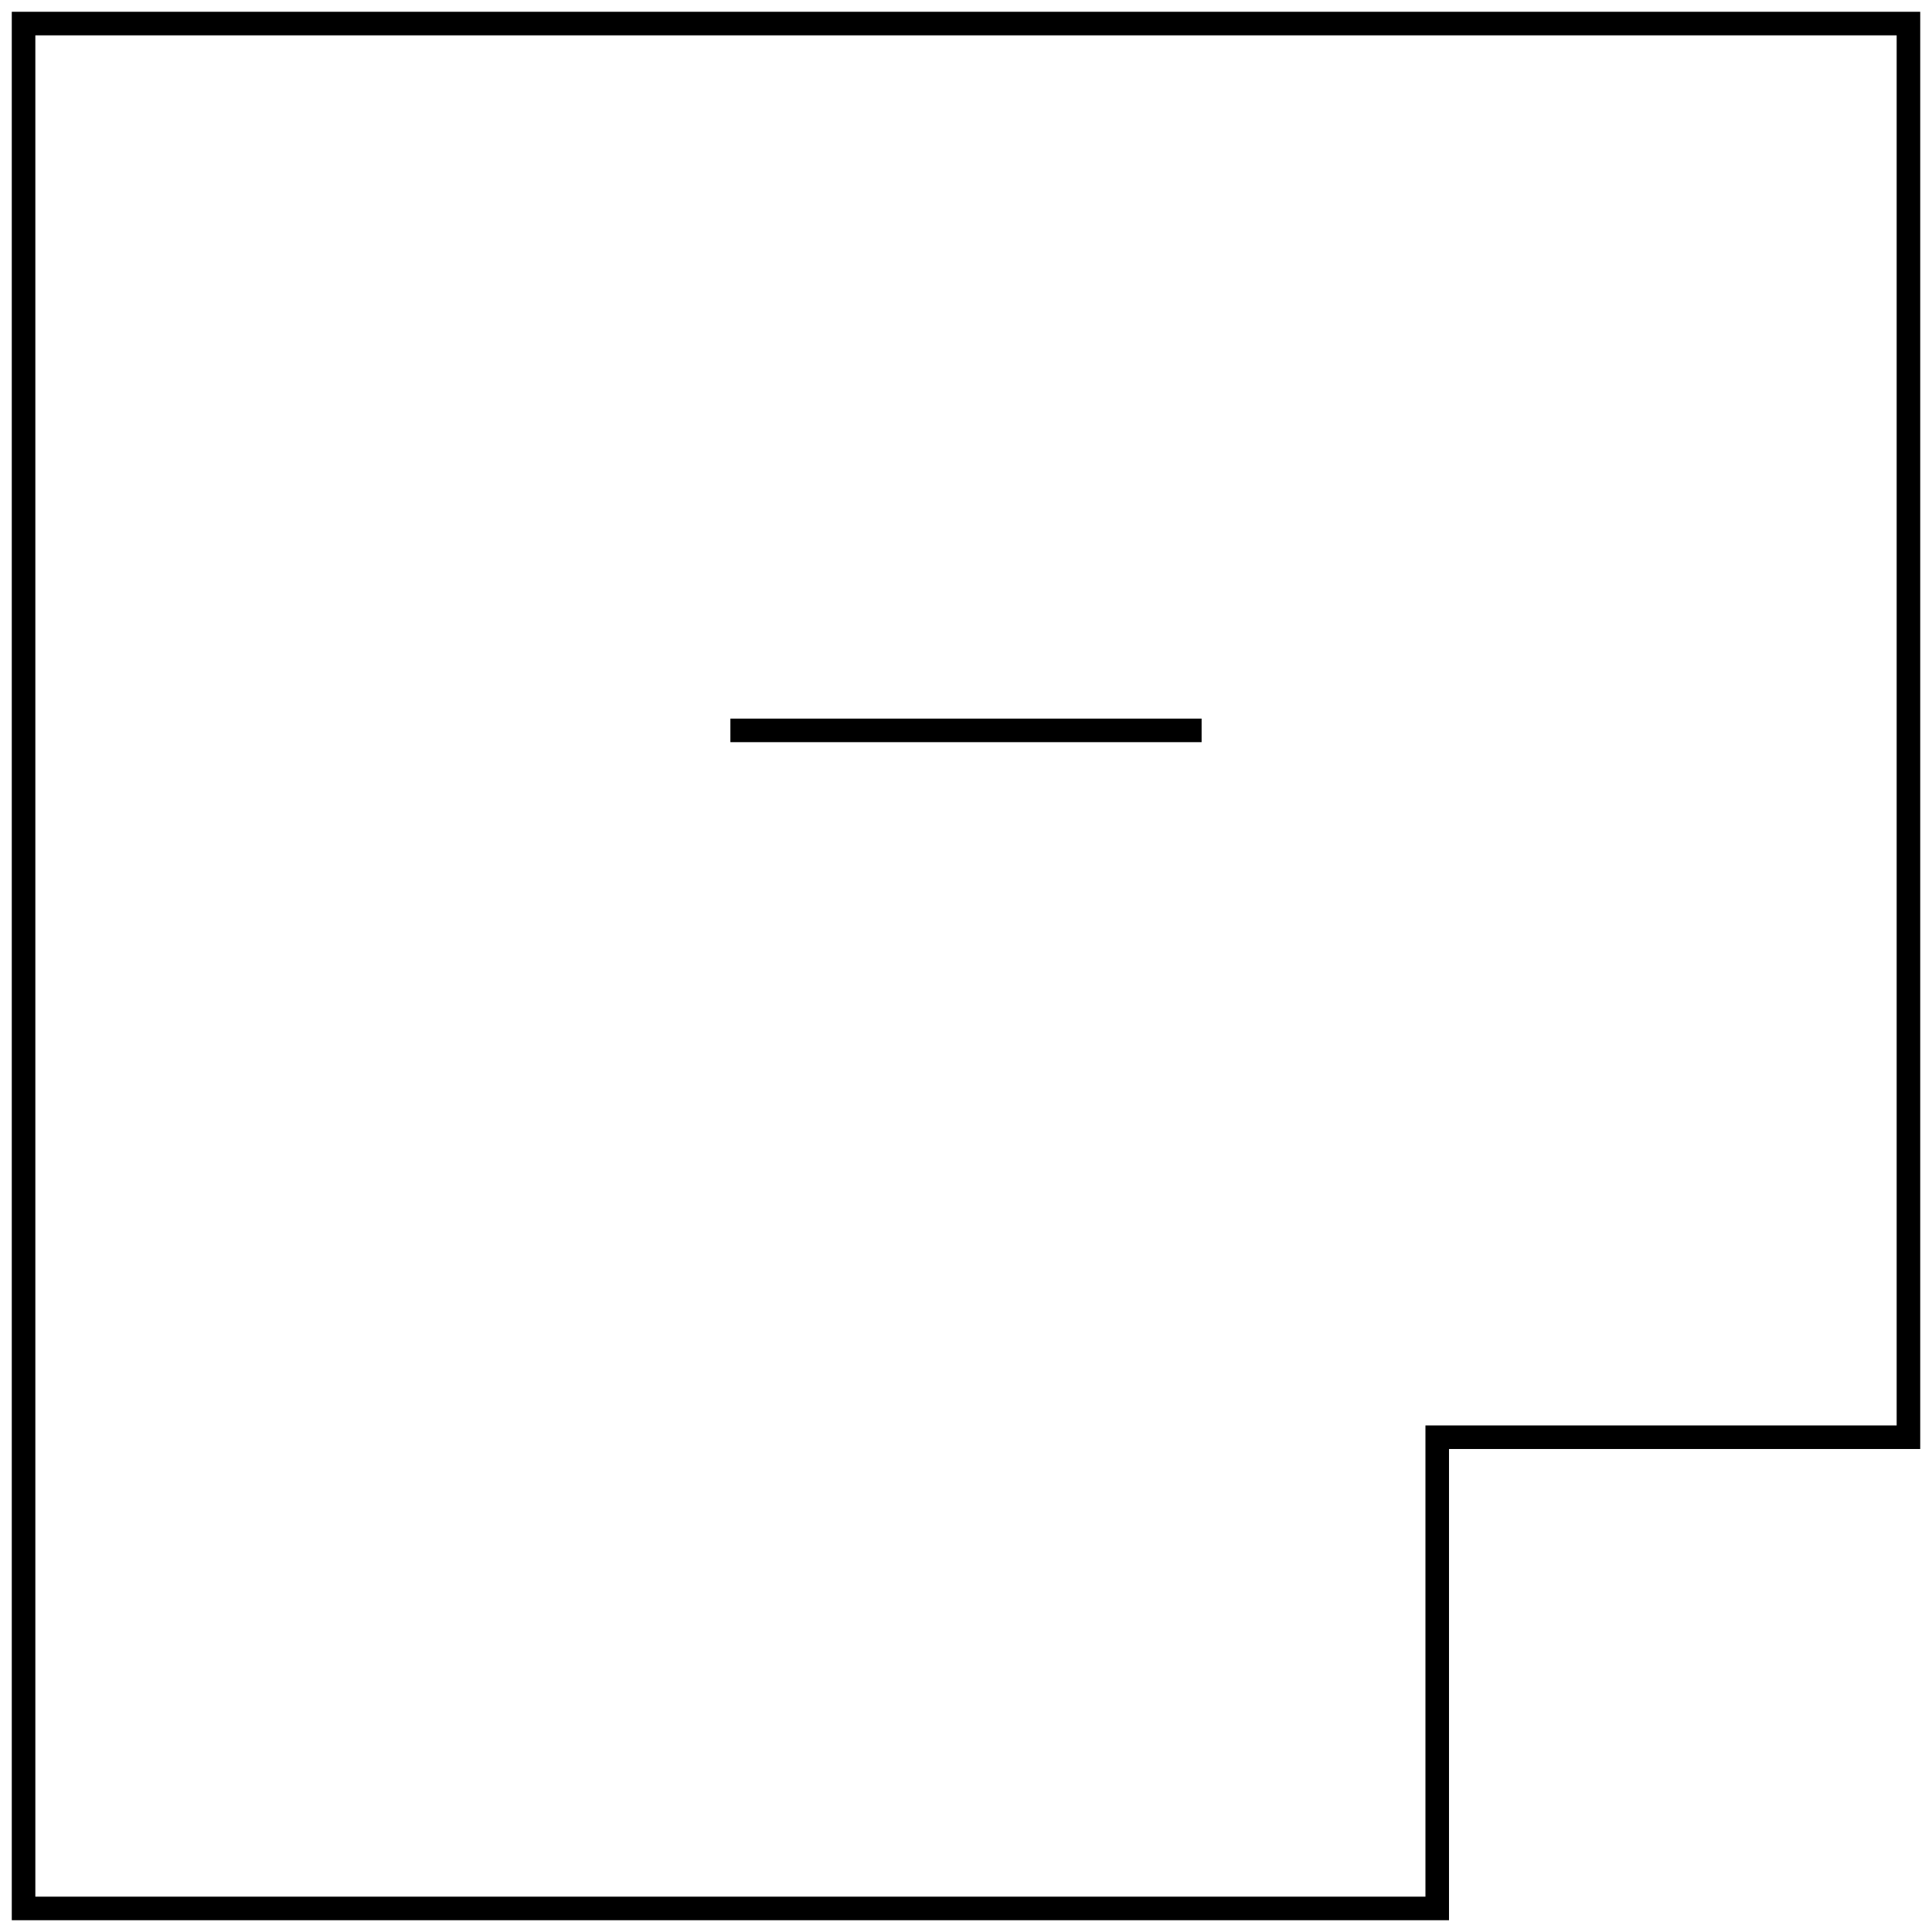
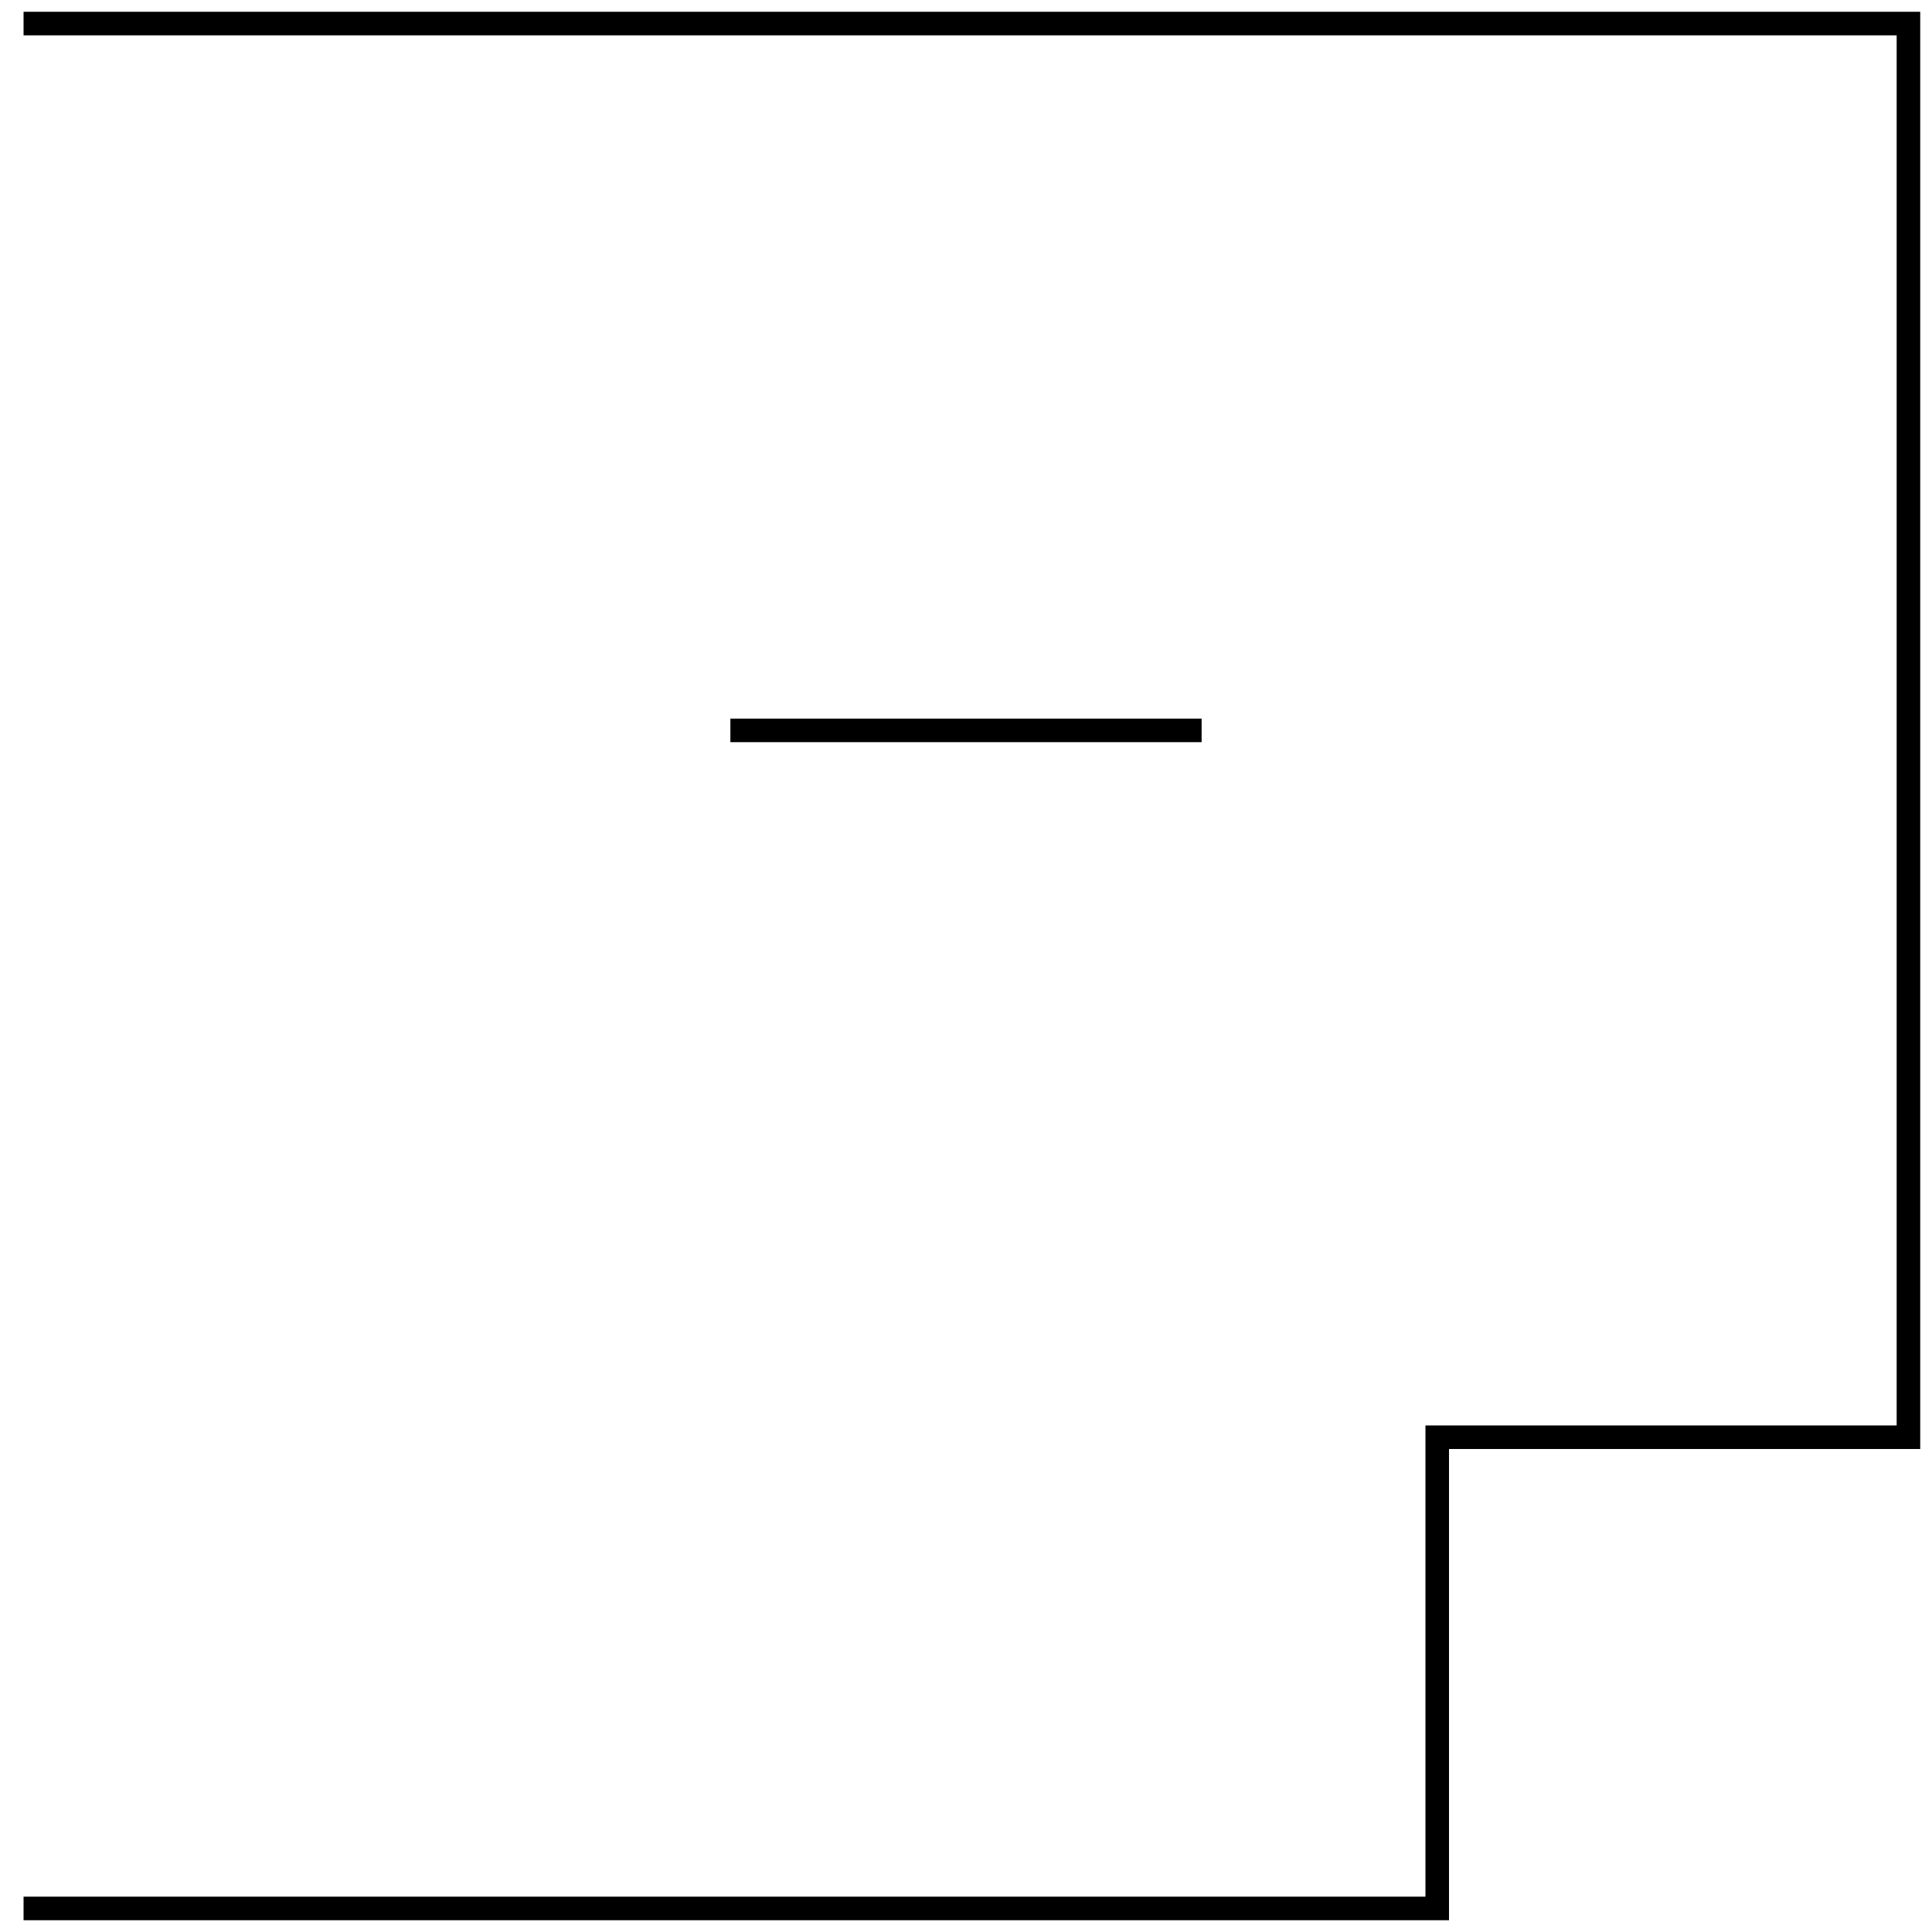
<svg xmlns="http://www.w3.org/2000/svg" width="82" height="82" viewBox="0 0 82 82" version="1.1">
-   <path d="M 1 1 L 81 1 L 81 61 L 61 61 L 61 81 L 1 81 Z M 31 31 L 51 31" fill="none" stroke="#000000" />
+   <path d="M 1 1 L 81 1 L 81 61 L 61 61 L 61 81 L 1 81 M 31 31 L 51 31" fill="none" stroke="#000000" />
</svg>